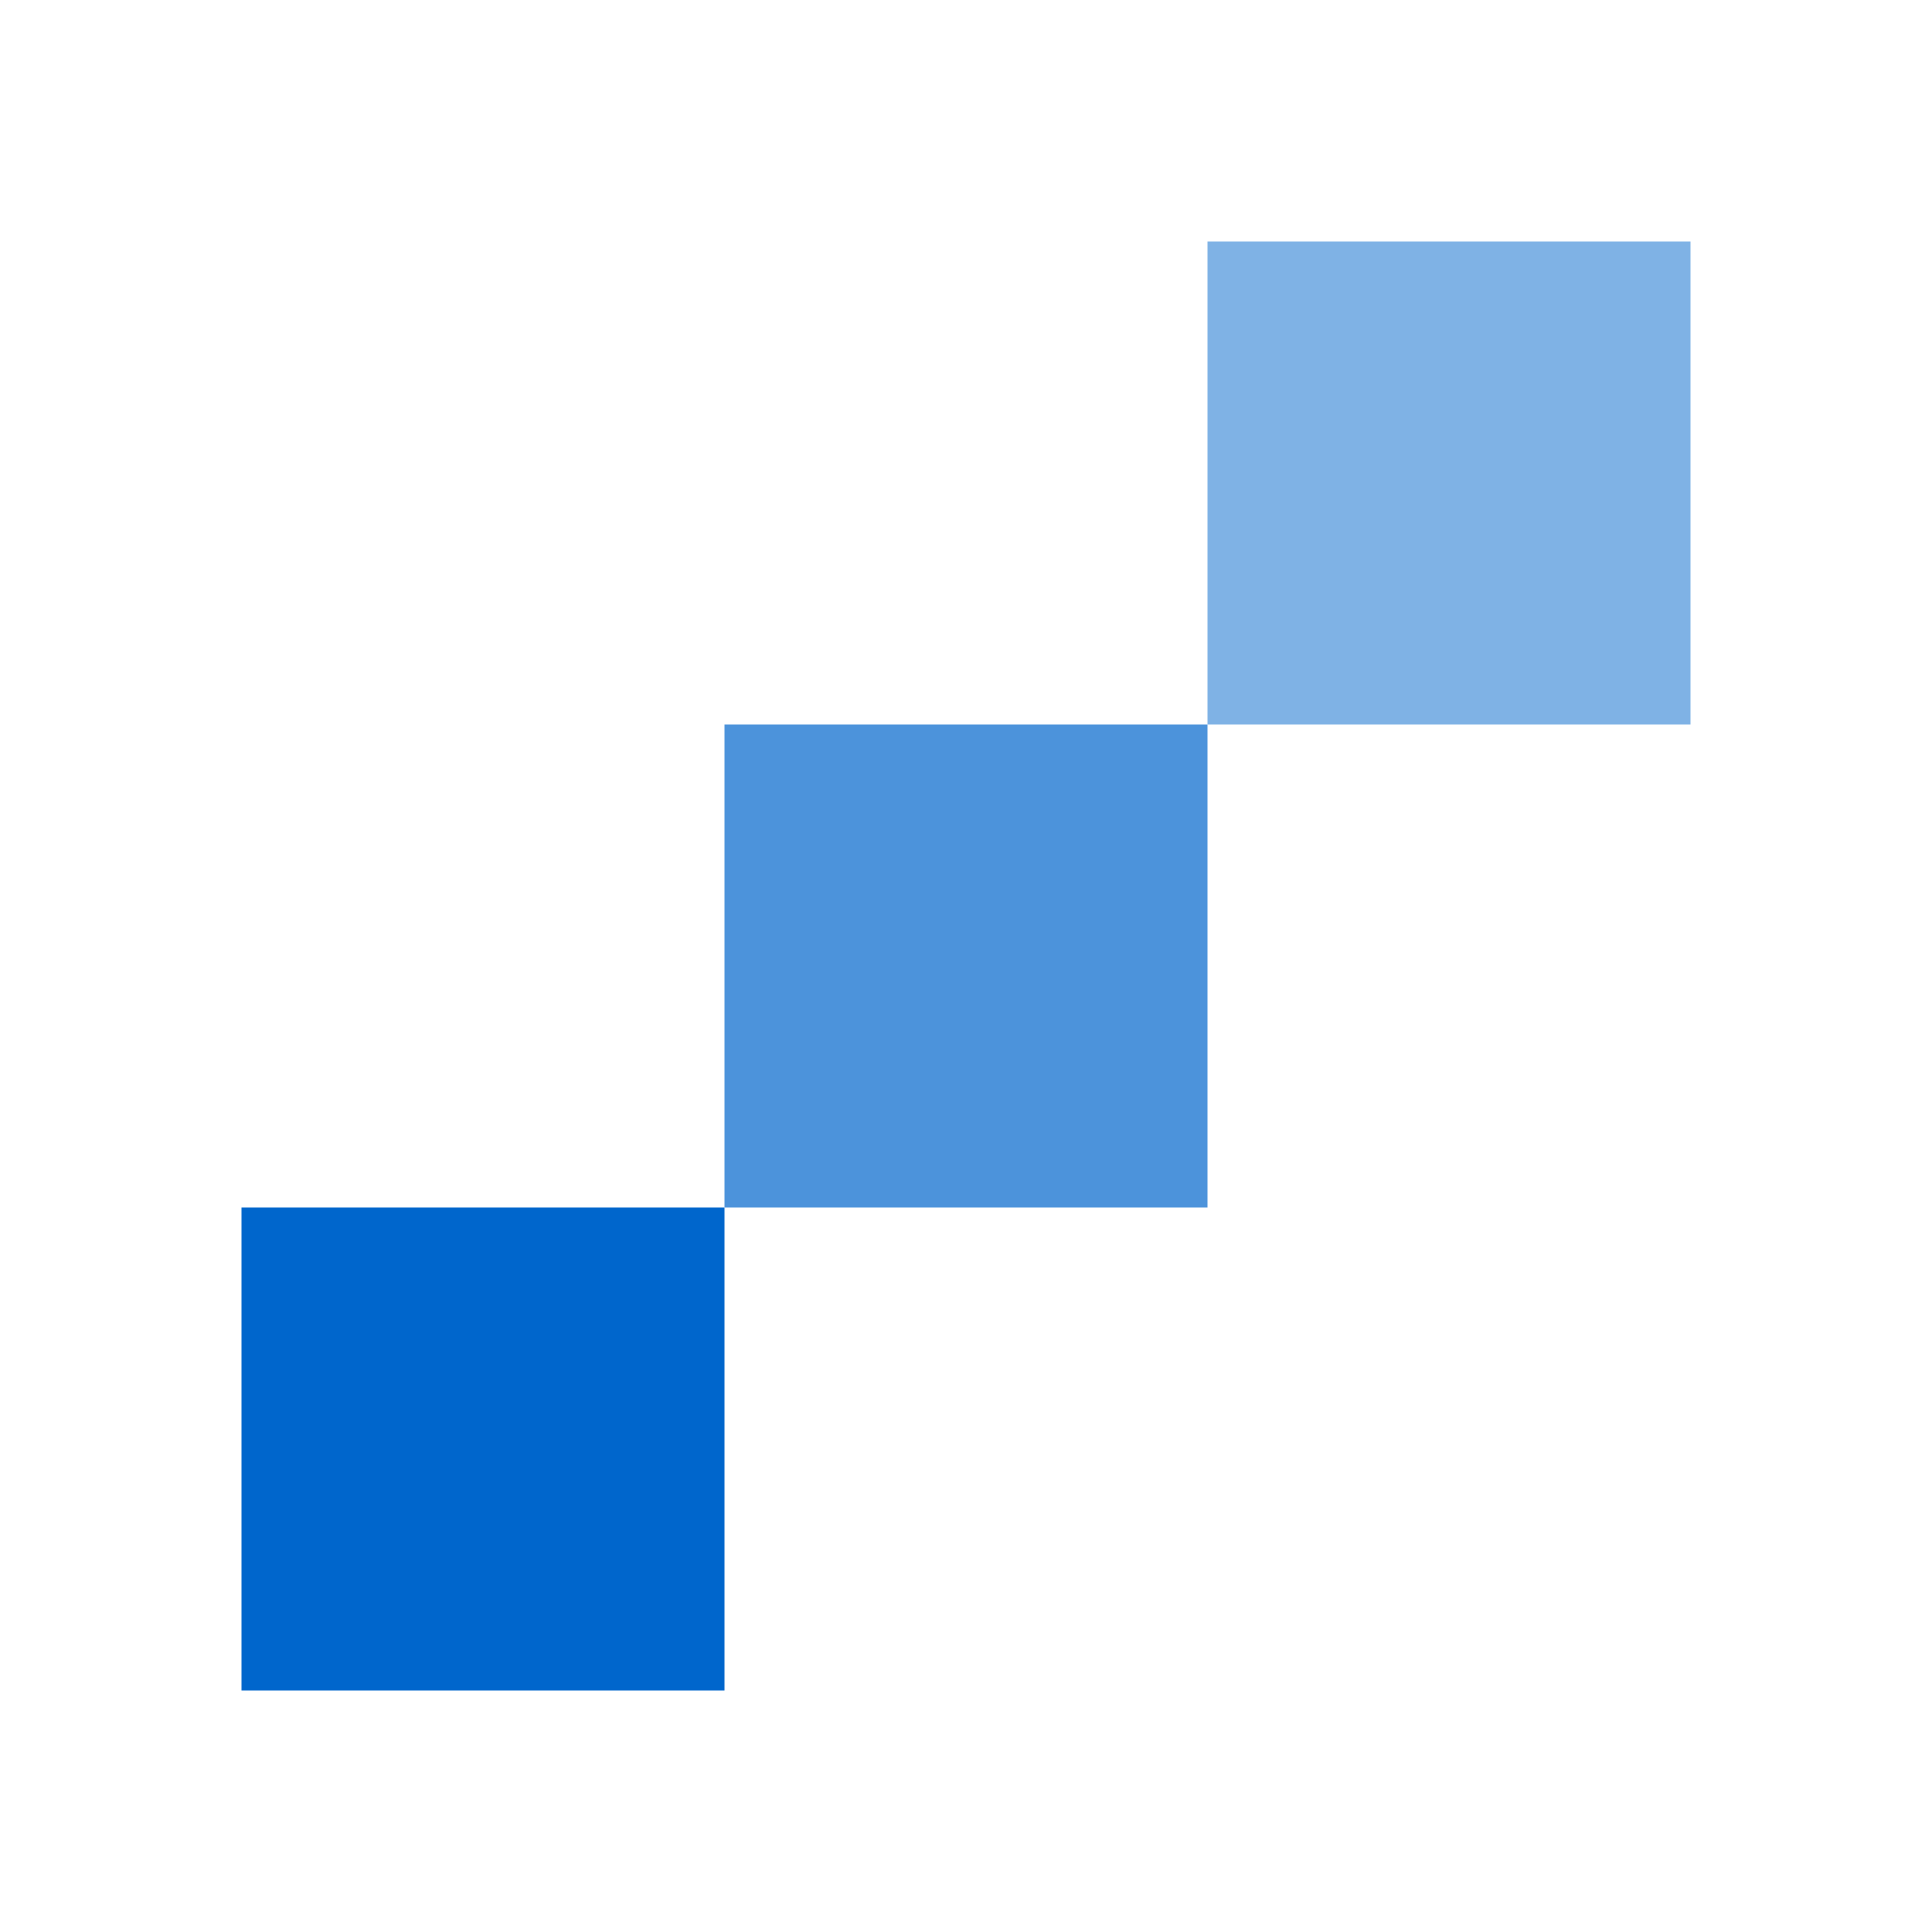
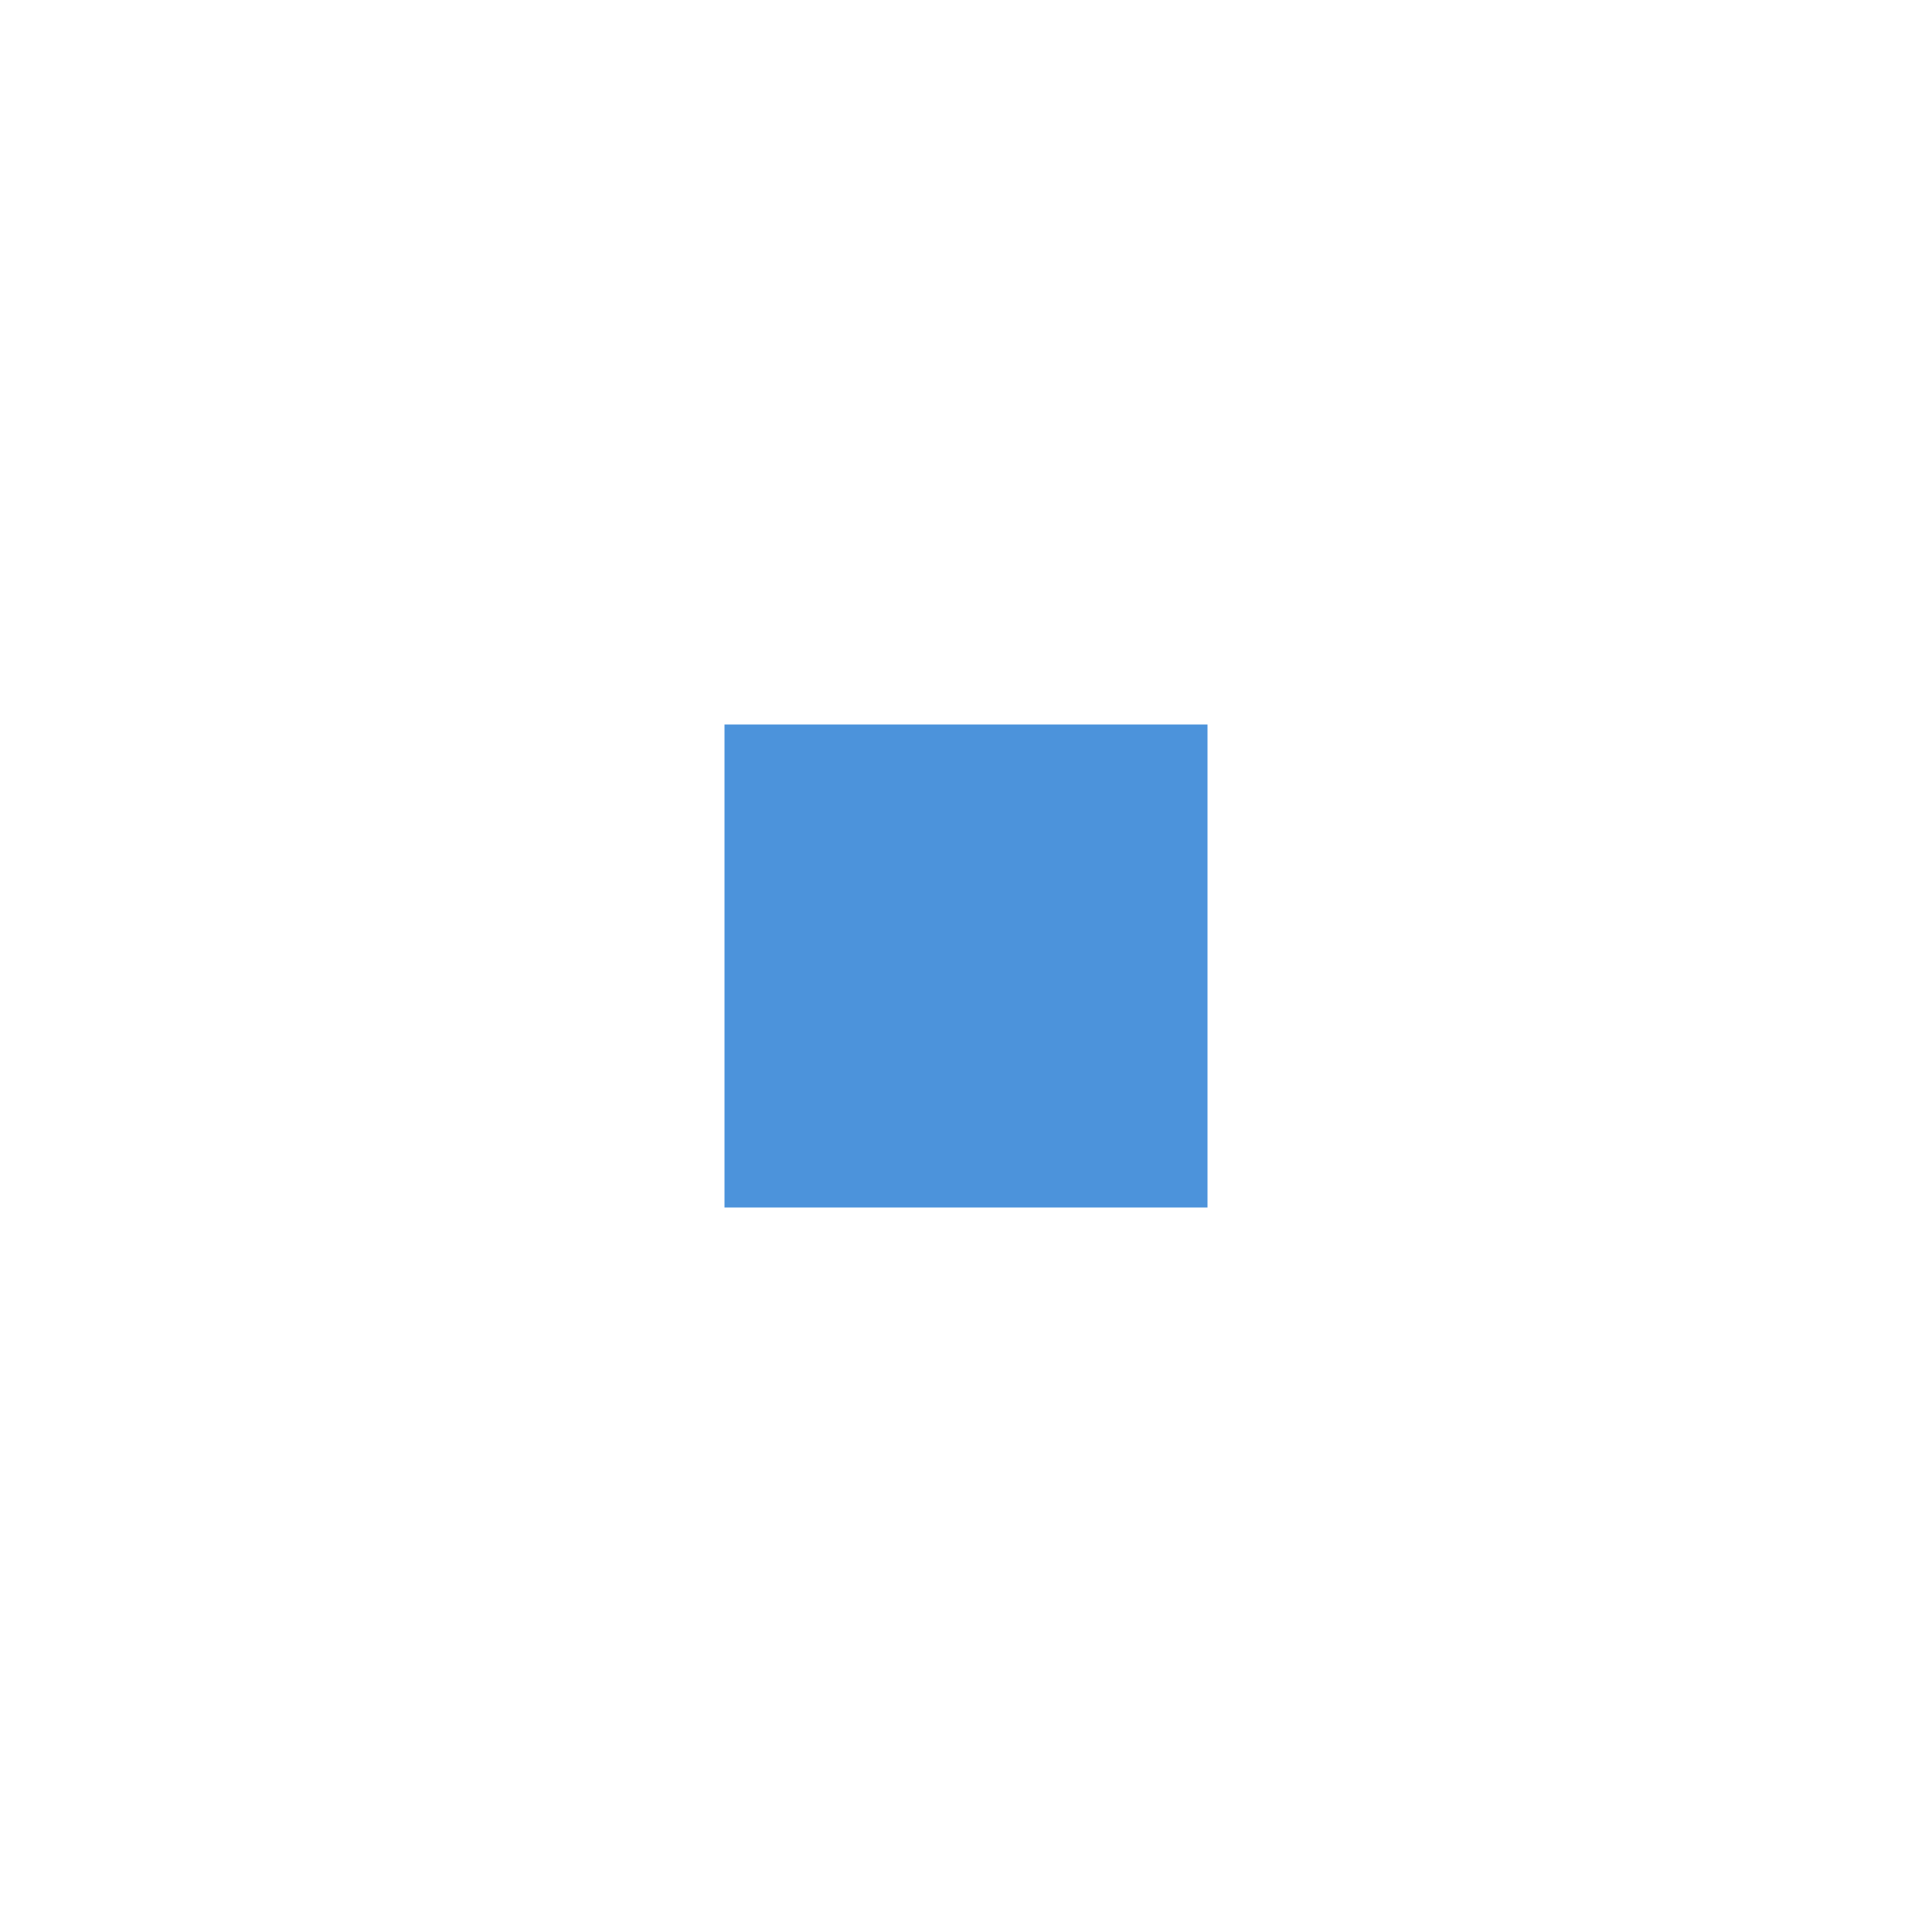
<svg xmlns="http://www.w3.org/2000/svg" width="32" height="32" viewBox="0 0 32 32" fill="none">
-   <rect width="32" height="32" fill="#ffffff" />
-   <rect x="4" y="20" width="8" height="8" fill="#0066cc" />
  <rect x="12" y="12" width="8" height="8" fill="#0066cc" opacity="0.7" />
-   <rect x="20" y="4" width="8" height="8" fill="#0066cc" opacity="0.5" />
</svg>